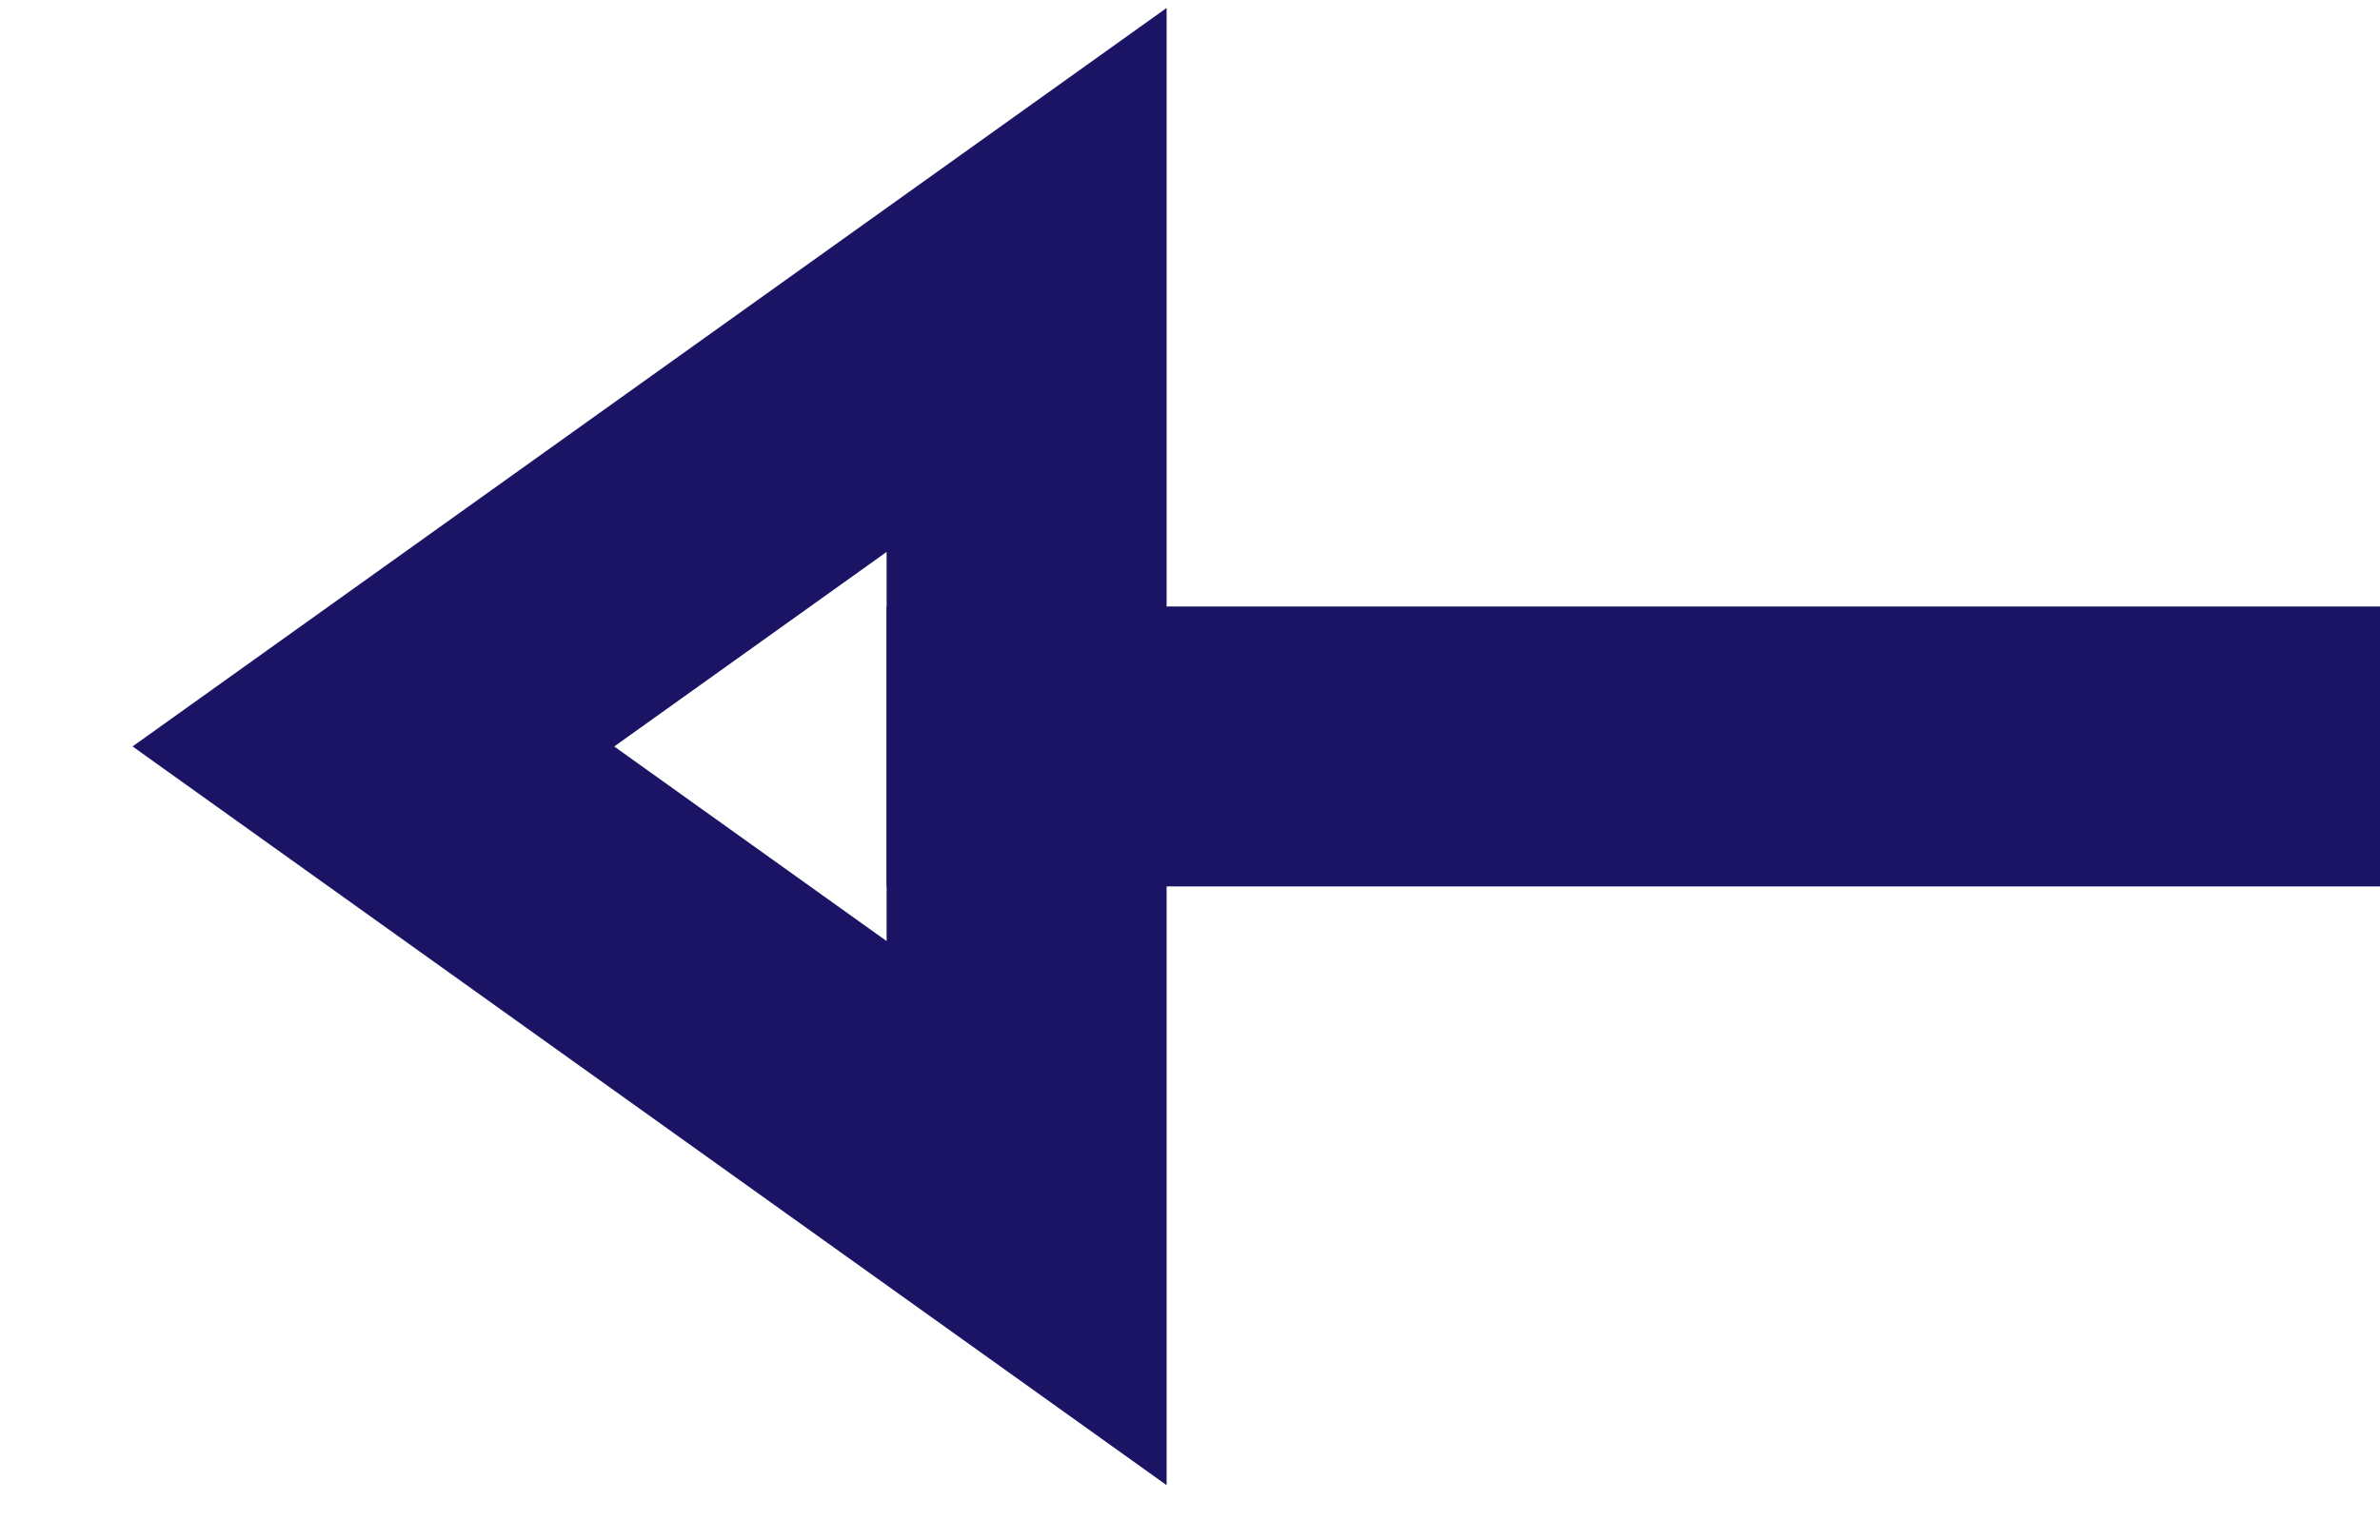
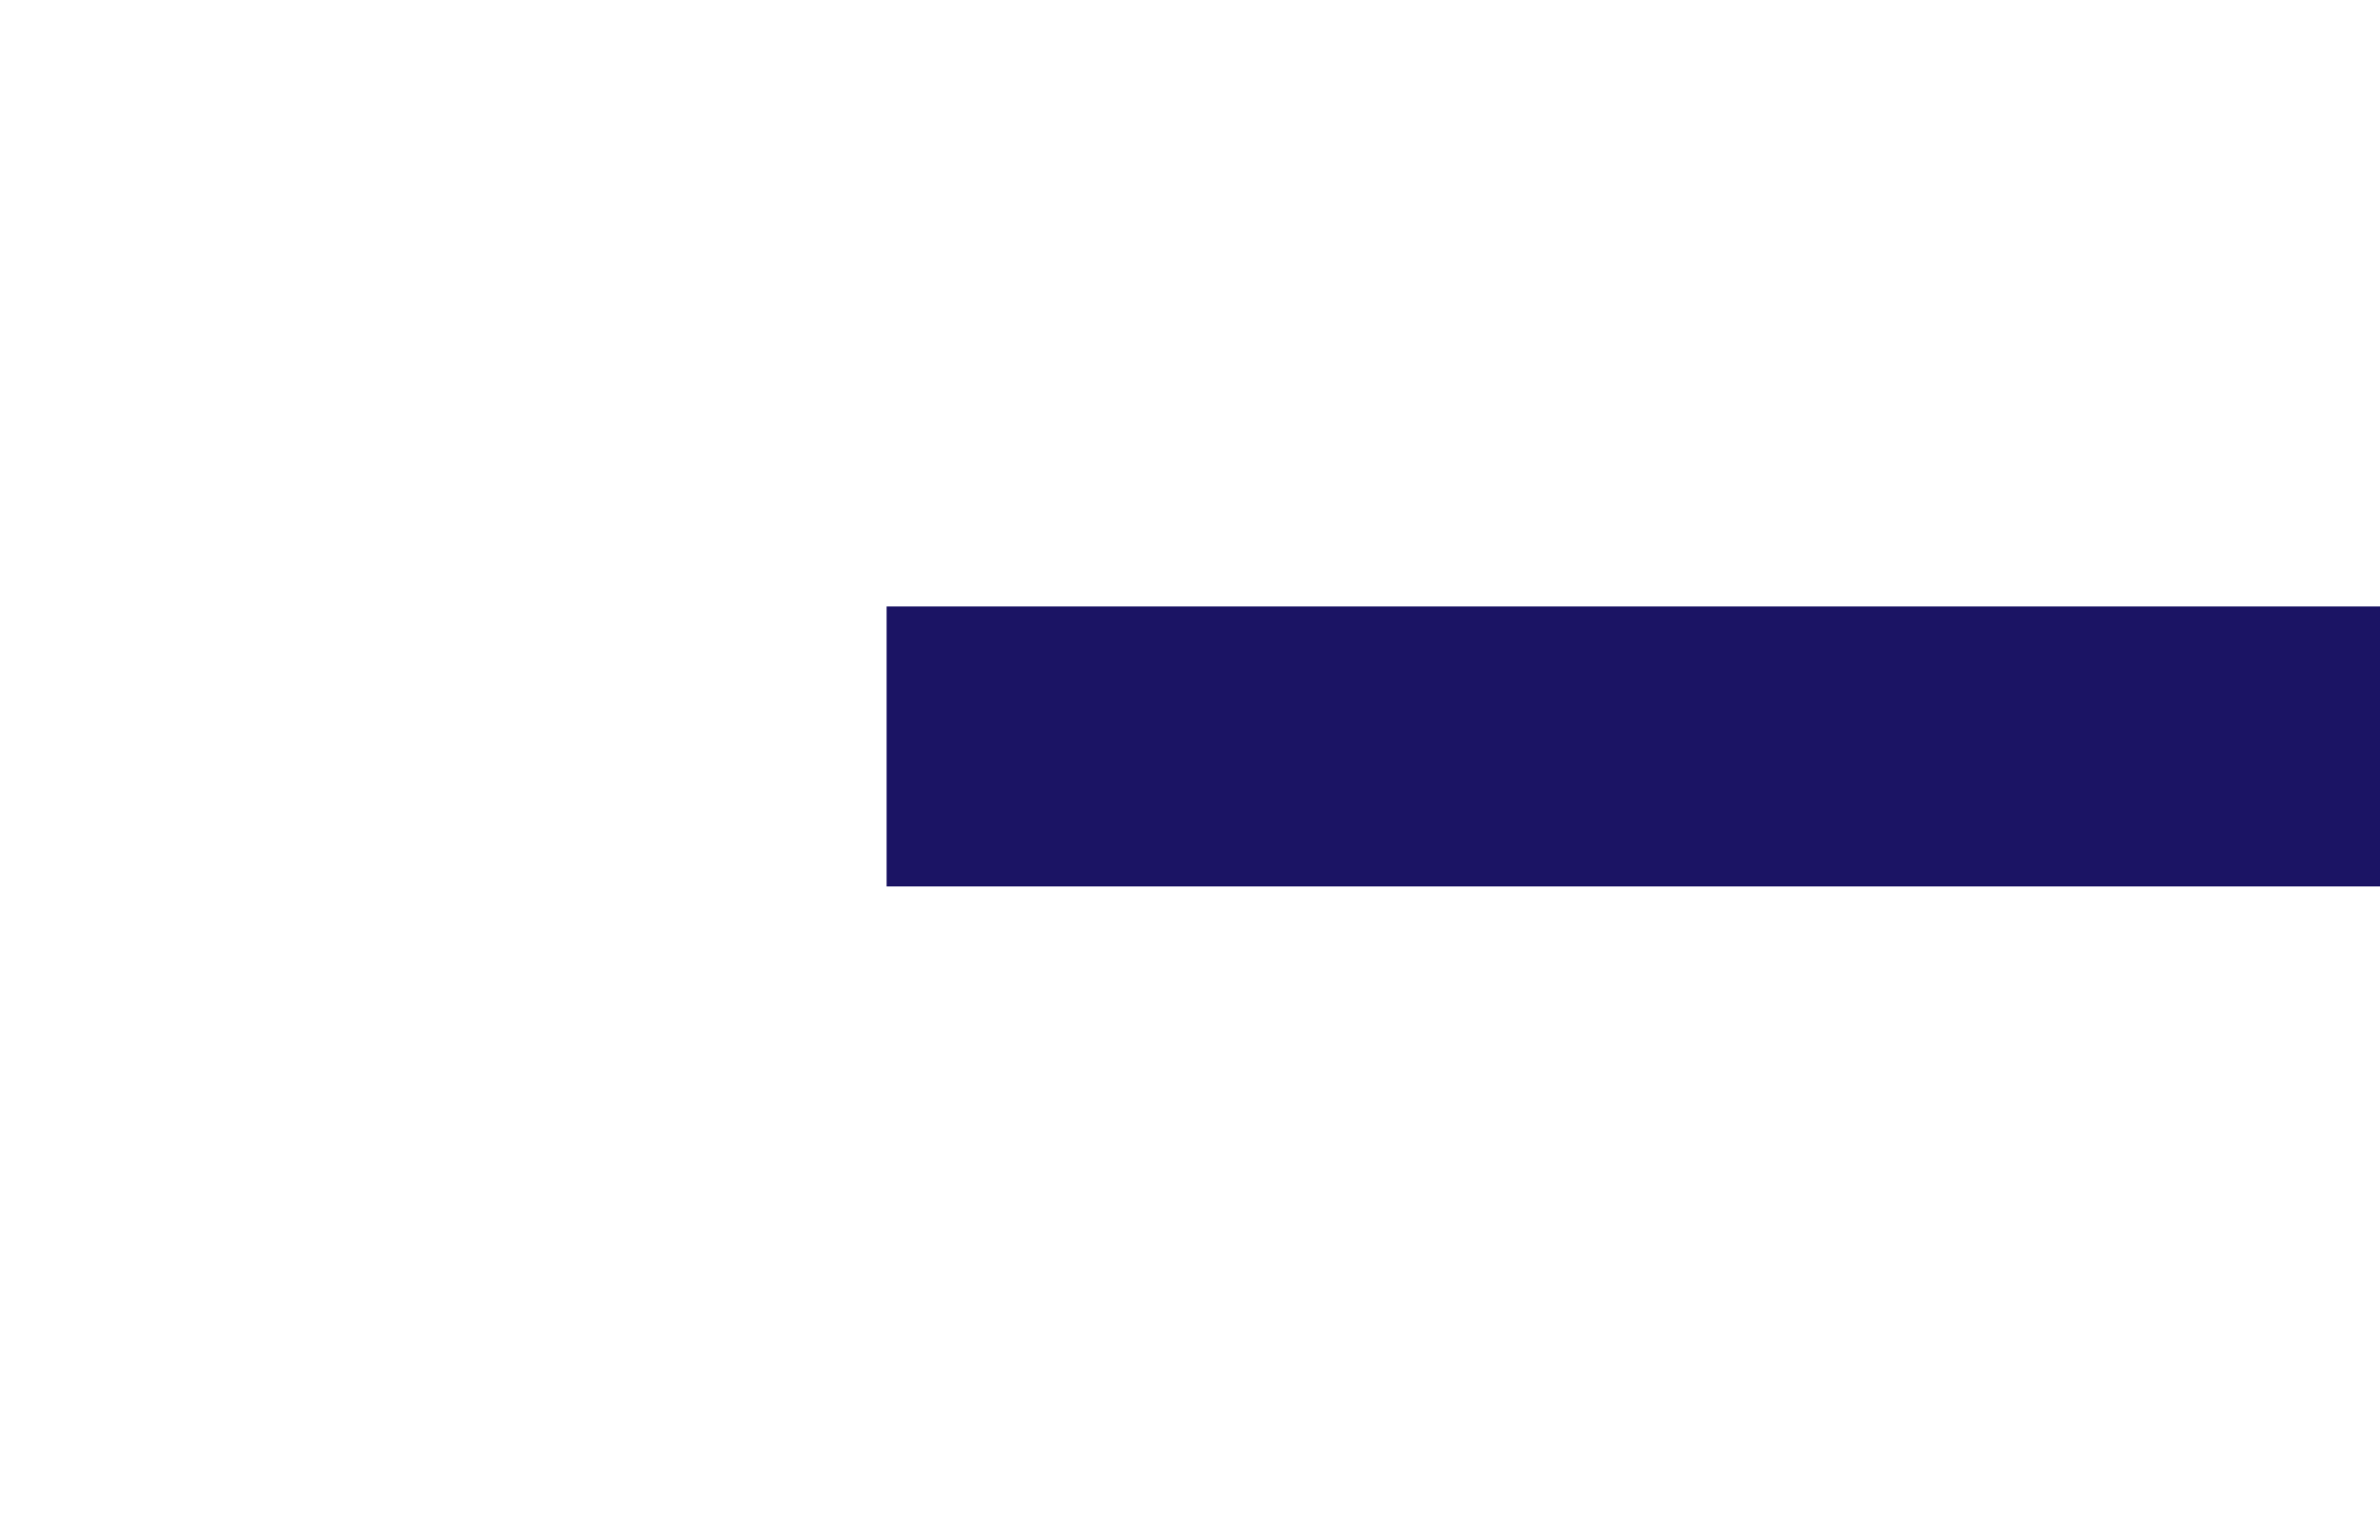
<svg xmlns="http://www.w3.org/2000/svg" width="17" height="11" viewBox="0 0 17 11" fill="none">
  <path d="M16 5.333H7.333" stroke="#1B1464" stroke-width="2" stroke-miterlimit="10" stroke-linecap="square" />
-   <path d="M7.333 8.667V2L2.667 5.333L7.333 8.667Z" stroke="#1B1464" stroke-width="2" stroke-miterlimit="10" stroke-linecap="square" />
</svg>